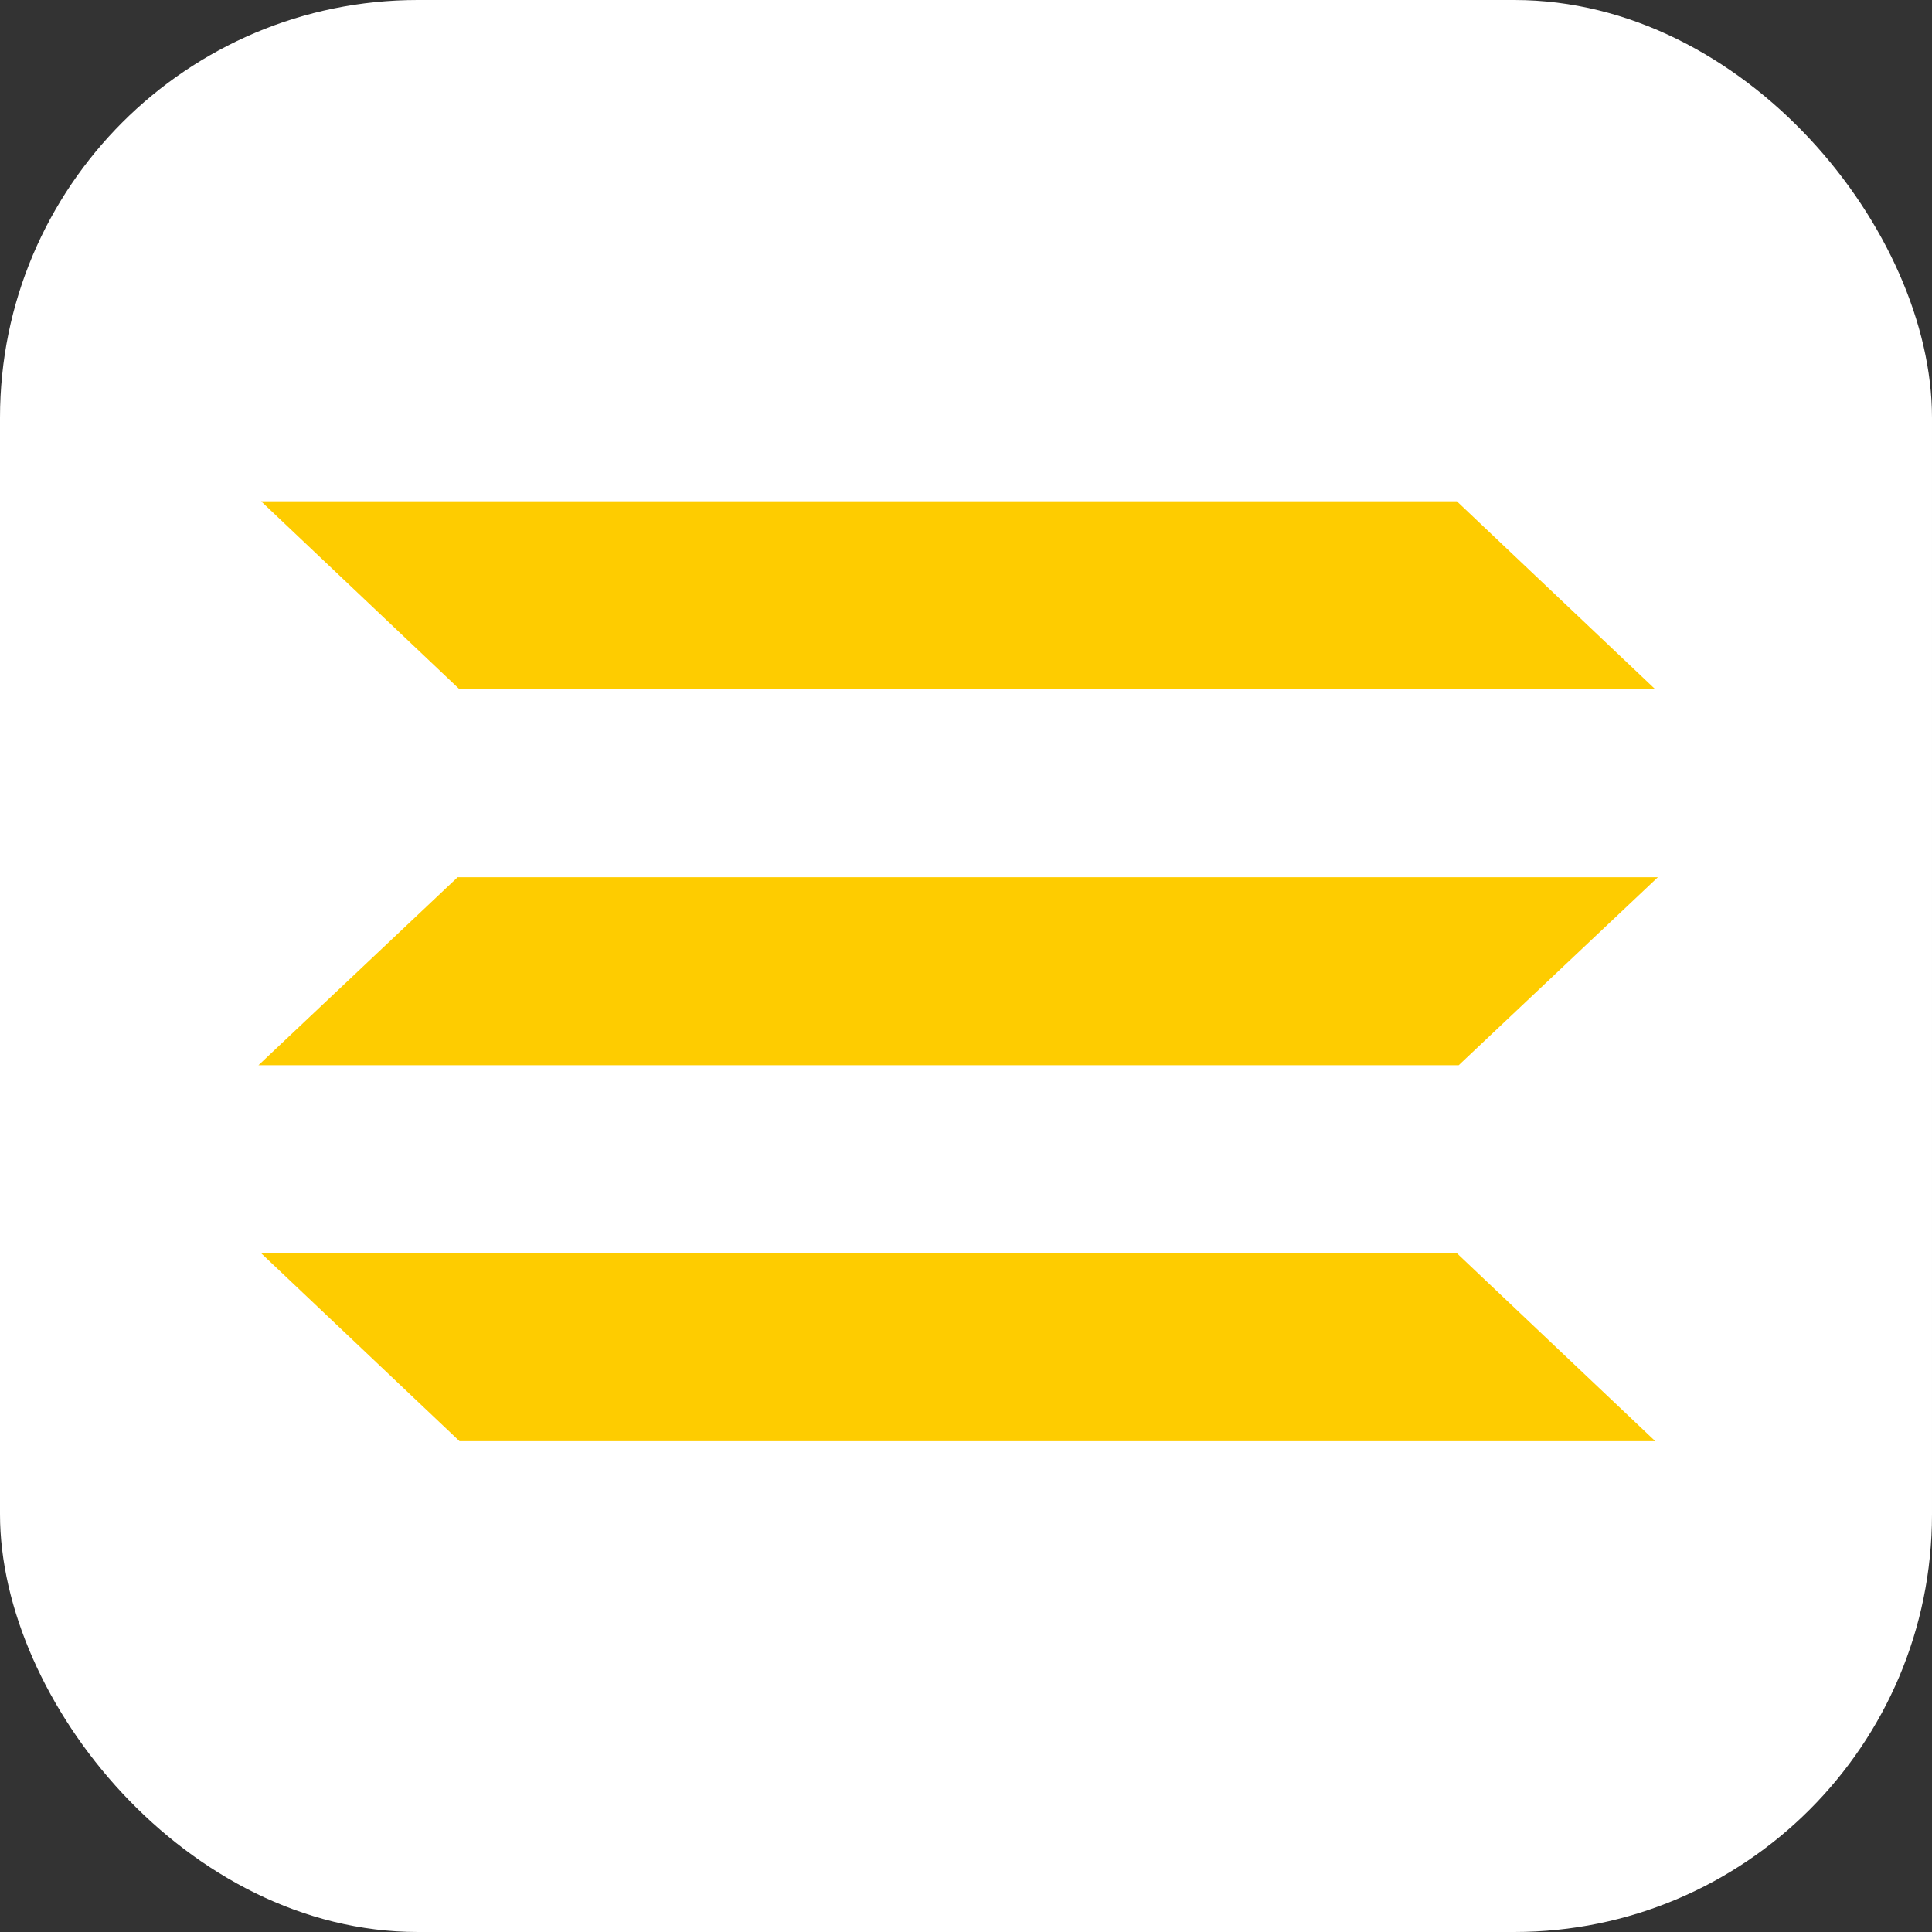
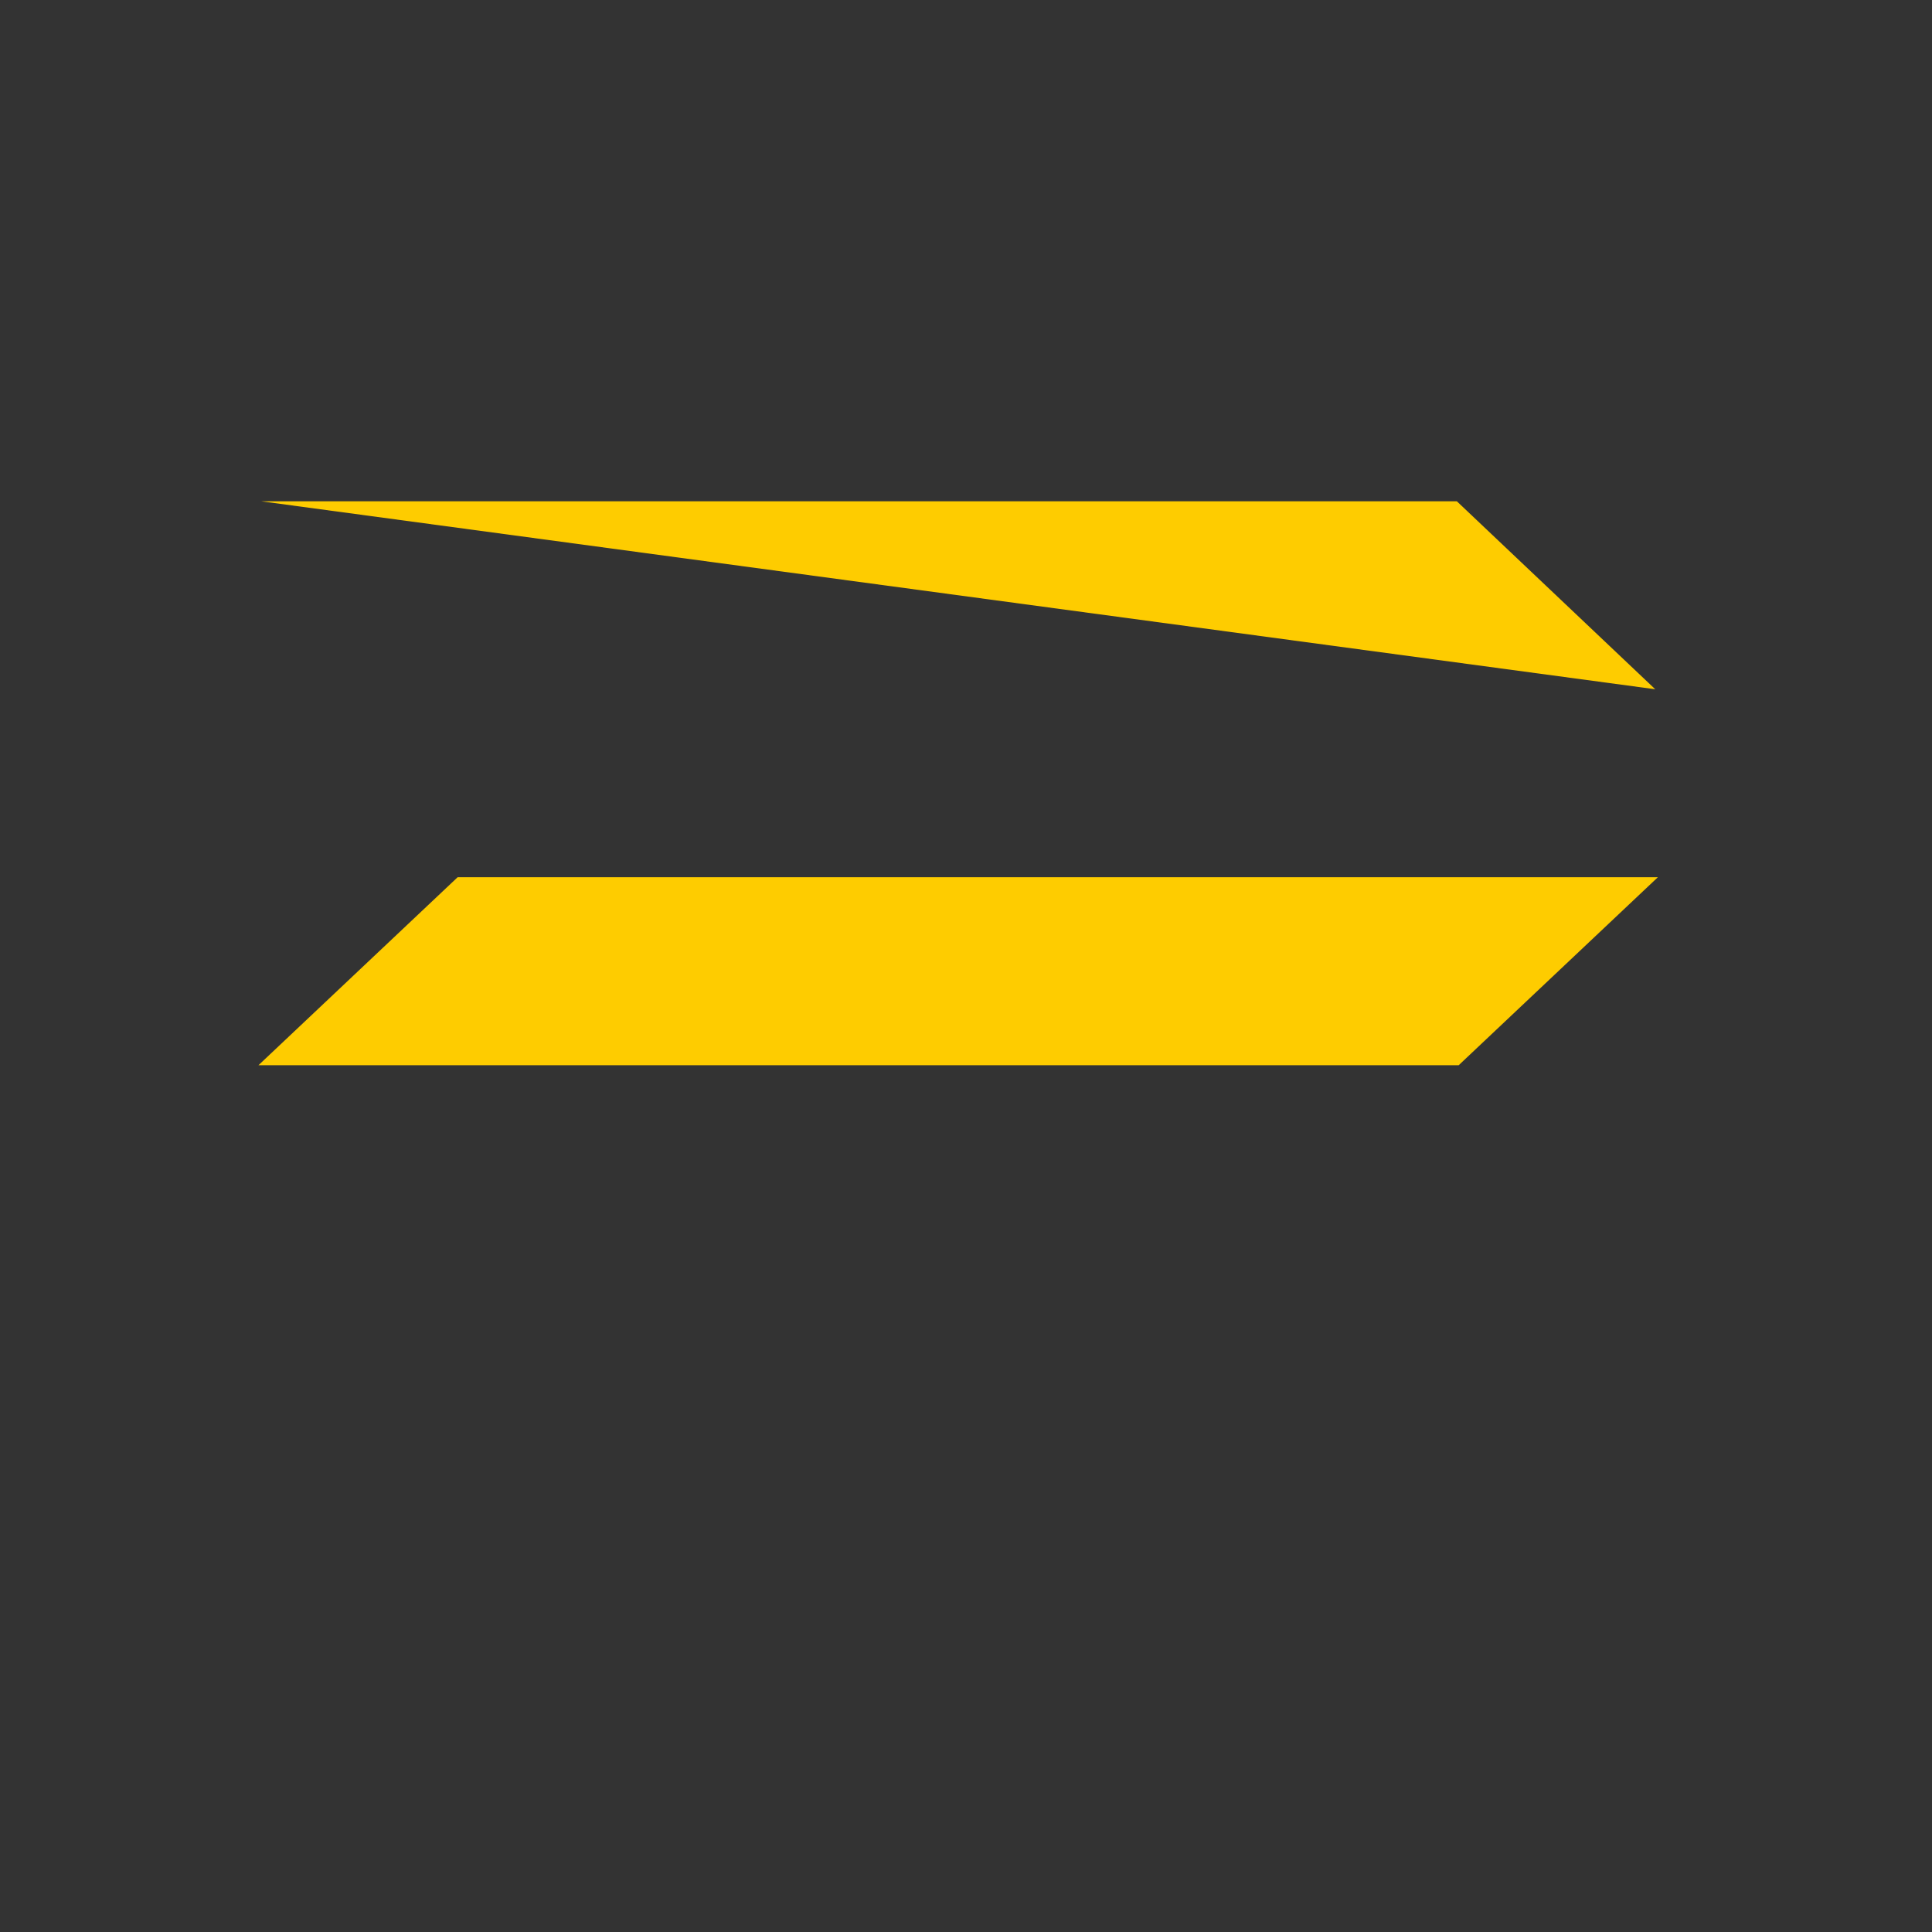
<svg xmlns="http://www.w3.org/2000/svg" width="185" height="185" viewBox="0 0 185 185" fill="none">
  <rect x="0" y="0" width="185" height="185" fill="#333333" stroke="none" />
-   <rect width="185" height="185" rx="40" fill="white" />
  <path d="M158.75 84L43.821 84L24.75 102L139.679 102L158.75 84Z" fill="#FECC00" />
-   <path d="M25 120H139.5L158.5 138H44L25 120Z" fill="#FECC00" />
-   <path d="M25 48H139.5L158.5 66H44L25 48Z" fill="#FECC00" />
+   <path d="M25 48H139.5L158.5 66L25 48Z" fill="#FECC00" />
</svg>